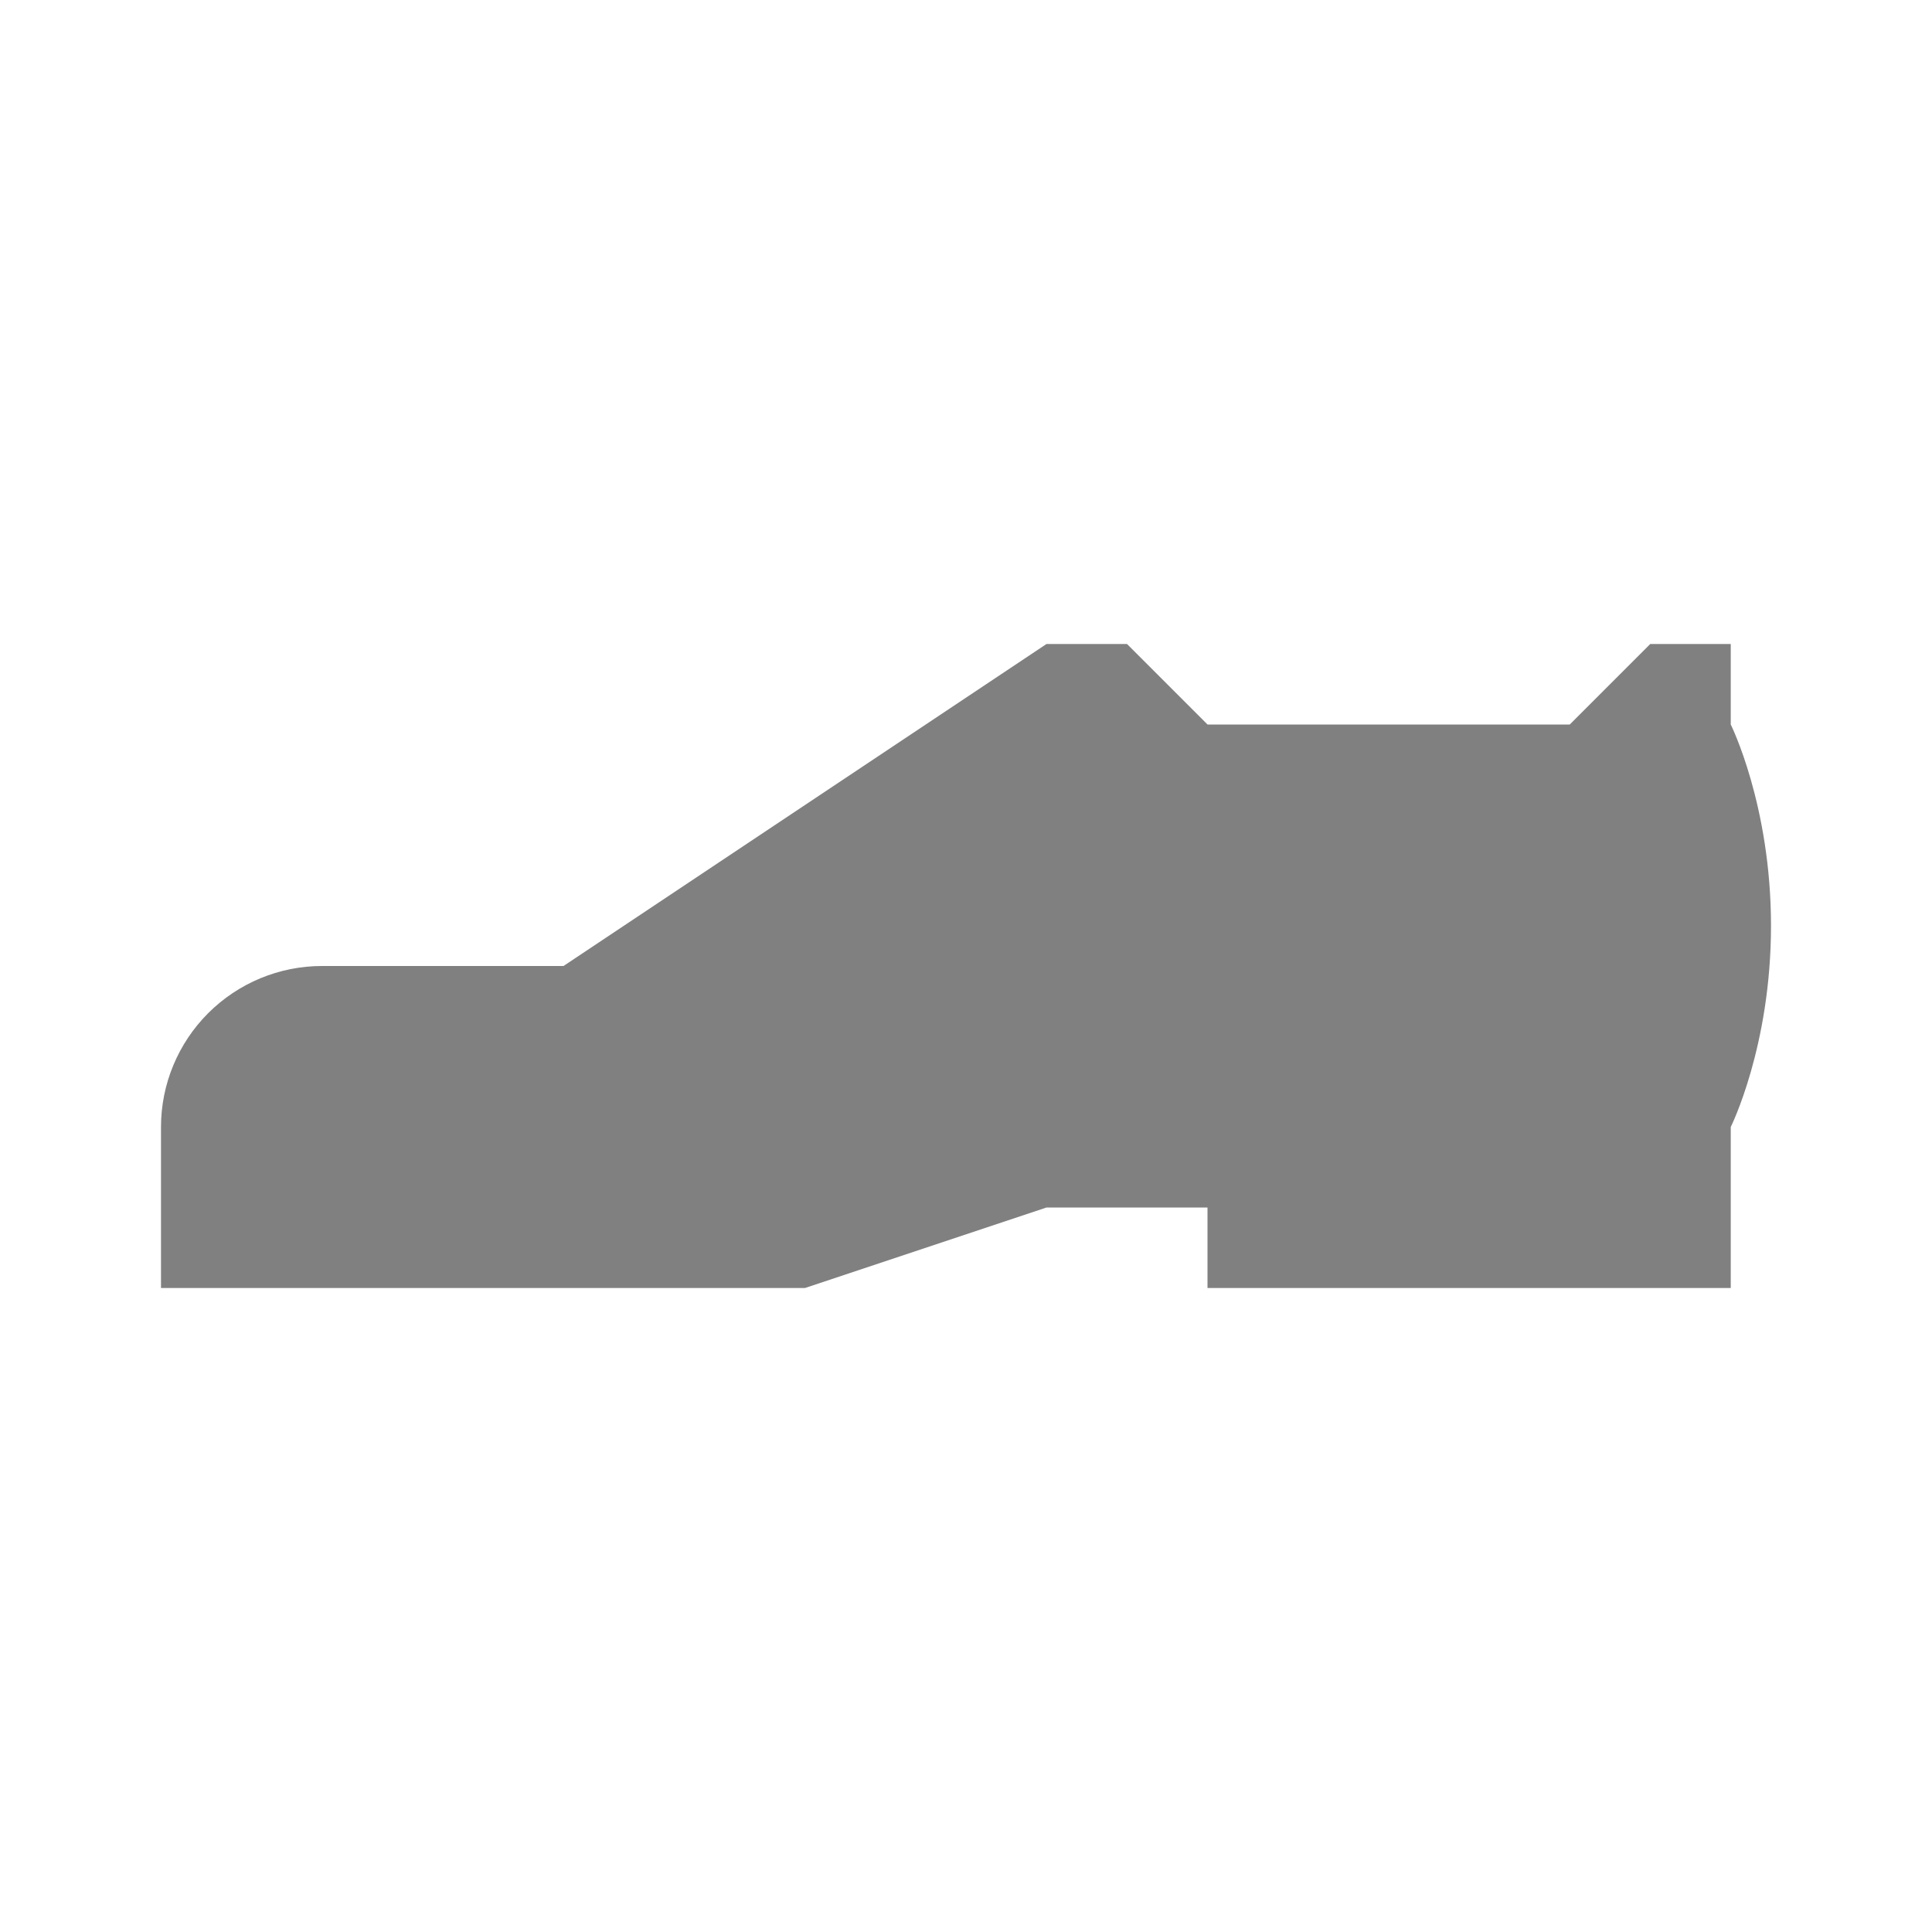
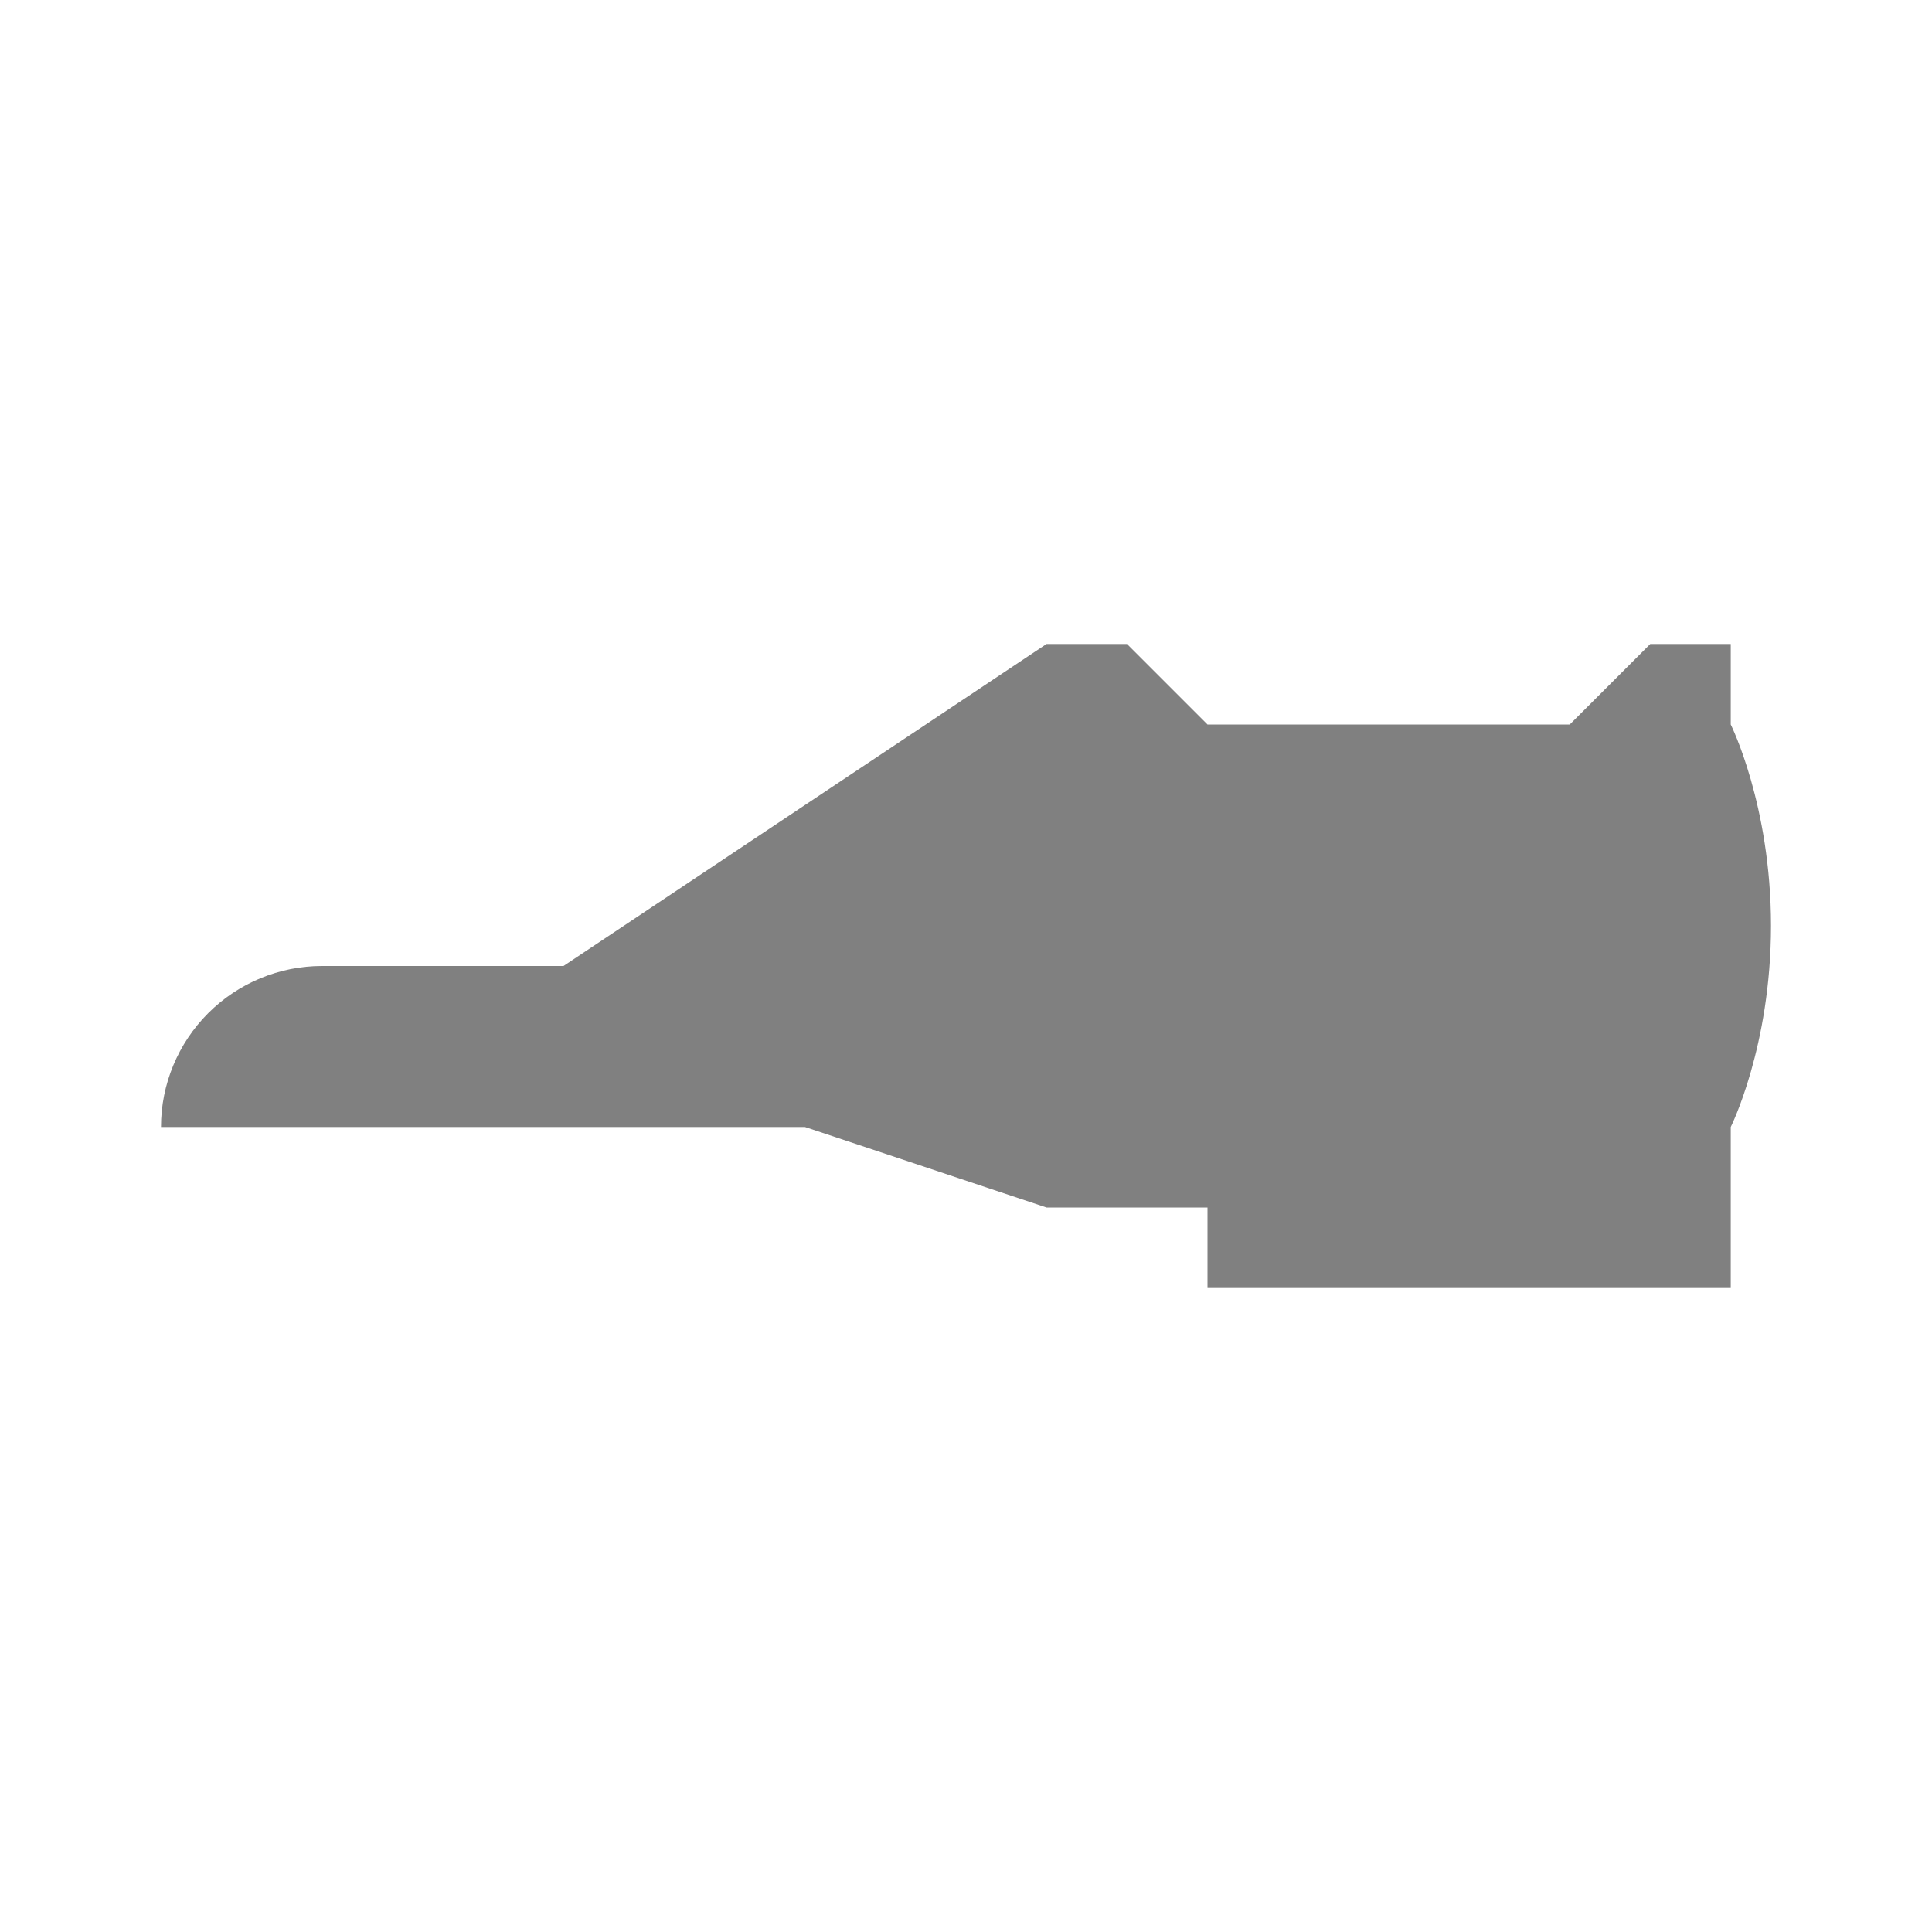
<svg xmlns="http://www.w3.org/2000/svg" width="24" height="24" viewBox="0 0 24 24" fill="none">
-   <path d="M21.5 9V8H20.5L19.5 9H15L14 8H13L7 12H4C3.47 12 2.961 12.211 2.586 12.586C2.211 12.961 2 13.47 2 14V16H10L13 15H15V16H21.5V14C21.5 14 22 13 22 11.5C22 10 21.5 9 21.5 9Z" fill="#808080" />
+   <path d="M21.5 9V8H20.5L19.5 9H15L14 8H13L7 12H4C3.47 12 2.961 12.211 2.586 12.586C2.211 12.961 2 13.47 2 14H10L13 15H15V16H21.5V14C21.5 14 22 13 22 11.5C22 10 21.5 9 21.5 9Z" fill="#808080" />
</svg>